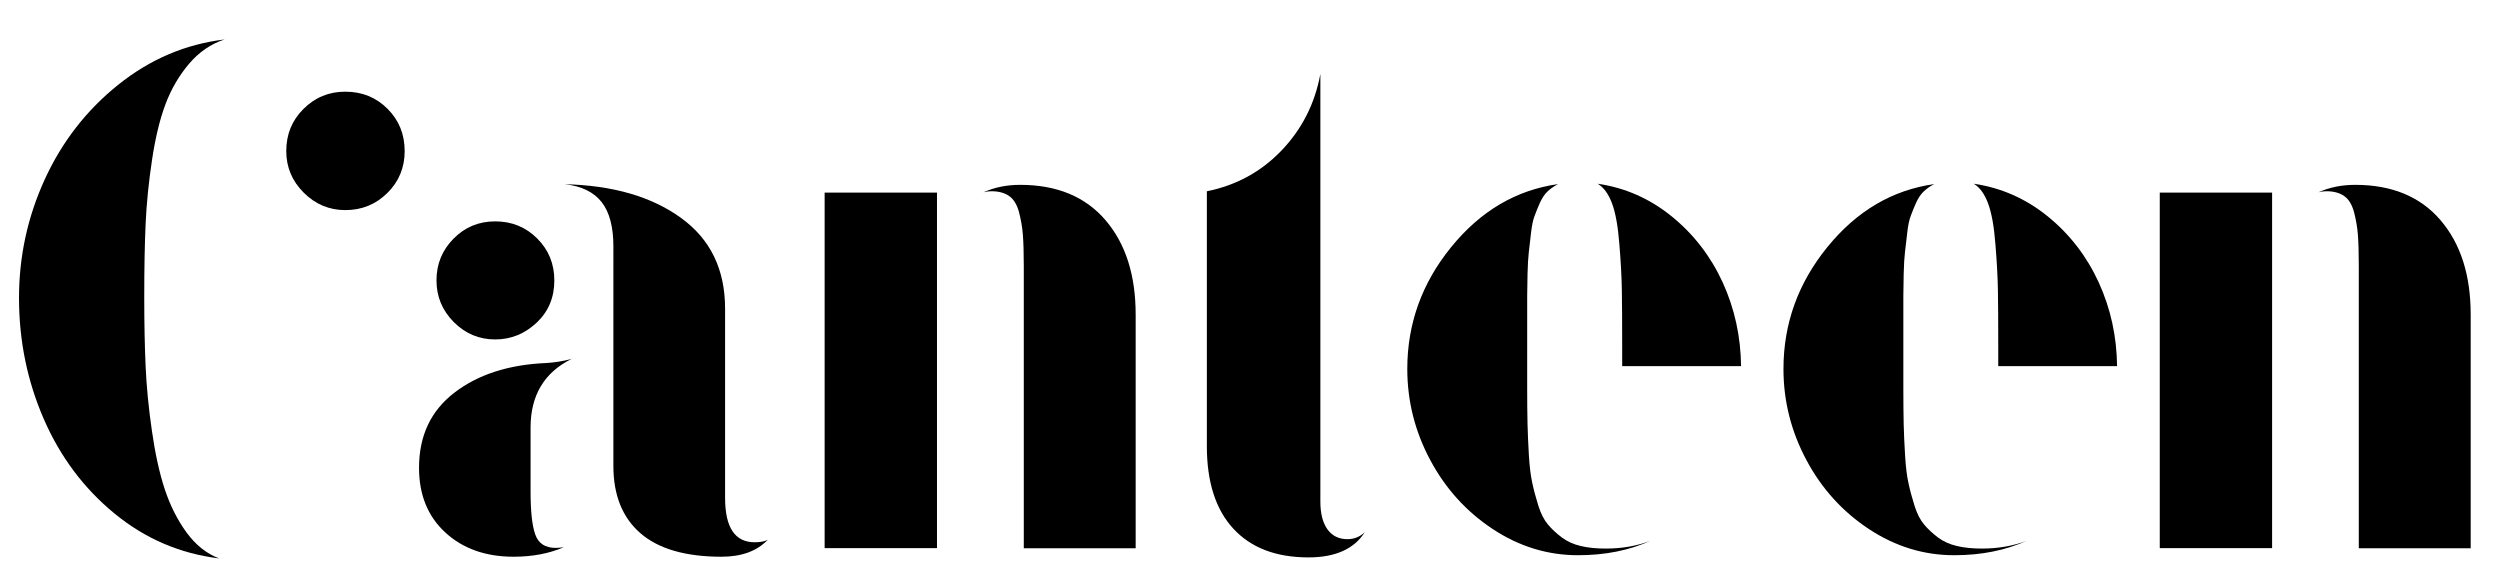
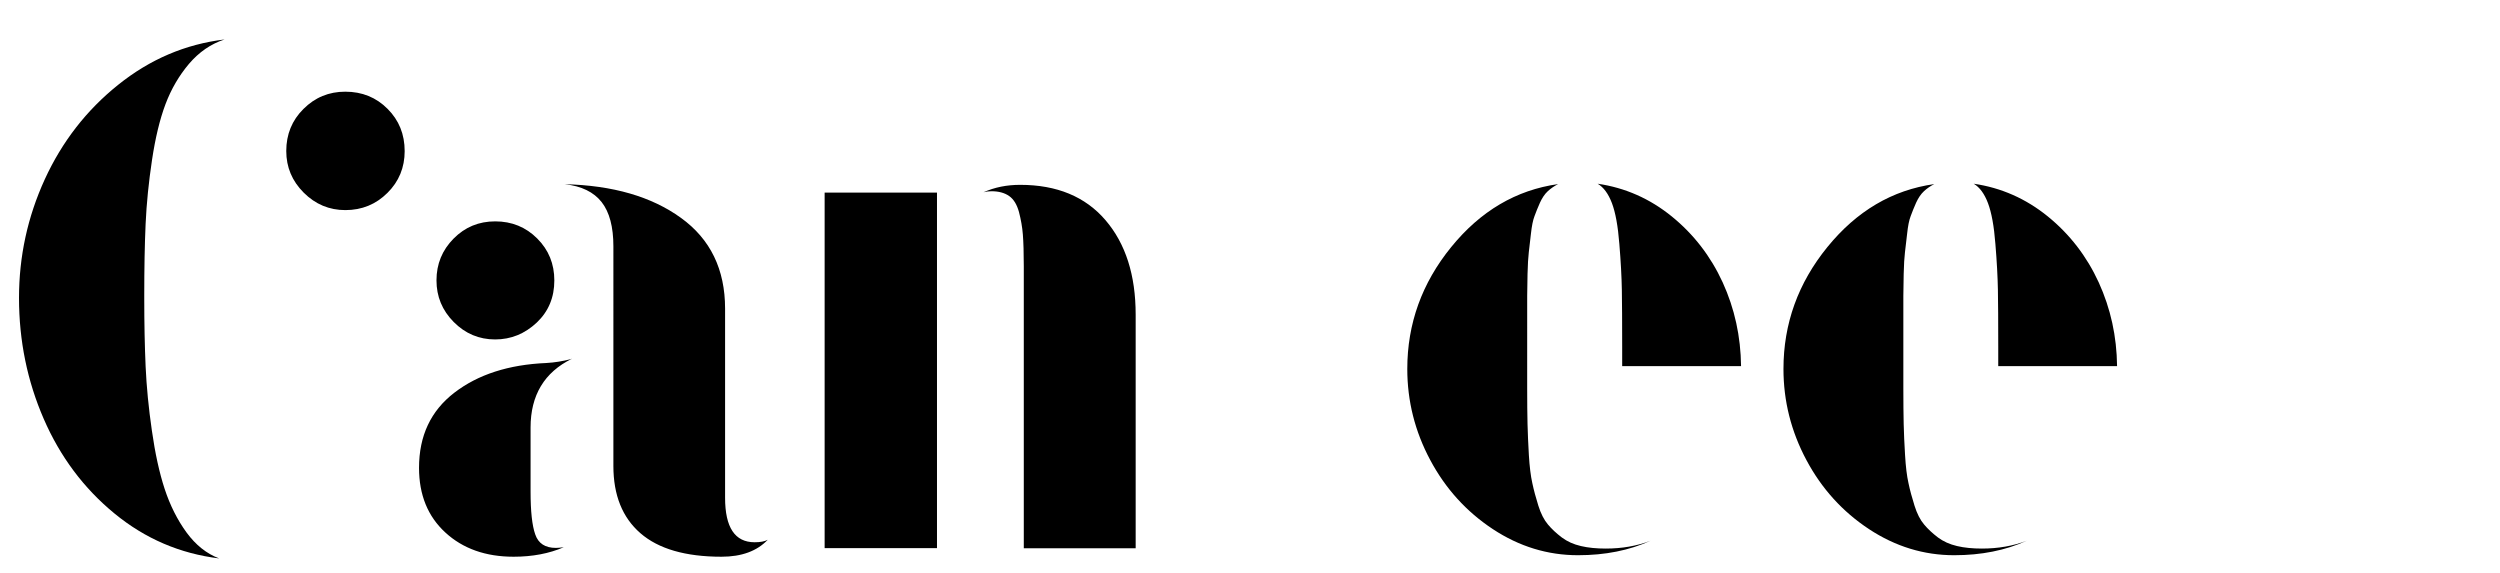
<svg xmlns="http://www.w3.org/2000/svg" version="1.1" id="Layer_1" x="0px" y="0px" width="449.425px" height="103px" viewBox="0 0 449.425 103" enable-background="new 0 0 449.425 103" xml:space="preserve">
  <g>
    <path d="M62.083,37.77c-2.891,0-5.392-1.047-7.486-3.138c-2.09-2.091-3.136-4.573-3.136-7.485c0-2.974,1.025-5.517,3.097-7.566   c2.07-2.07,4.572-3.098,7.506-3.098c3.036,0,5.558,1.027,7.606,3.08c2.052,2.05,3.077,4.573,3.077,7.606   c0,2.933-1.025,5.456-3.097,7.506C67.598,36.72,65.076,37.77,62.083,37.77 M39.402,100.389c-7.033-0.859-13.308-3.547-18.824-8.08   c-5.517-4.524-9.76-10.207-12.712-16.994c-2.952-6.789-4.449-14.043-4.449-21.754c0-7.467,1.539-14.562,4.635-21.328   c3.096-6.747,7.486-12.422,13.206-16.998c5.699-4.573,12.076-7.301,19.11-8.141c-2.481,0.802-4.595,2.278-6.398,4.389   c-1.784,2.111-3.198,4.533-4.223,7.255c-1.025,2.728-1.825,6.069-2.42,10.028c-0.594,3.956-0.983,7.792-1.149,11.482   c-0.166,3.691-0.245,7.976-0.245,12.878V53.7c0,4.47,0.083,8.528,0.245,12.18c0.166,3.647,0.535,7.483,1.127,11.543   c0.574,4.037,1.335,7.548,2.298,10.481c0.965,2.928,2.277,5.554,3.936,7.828C35.179,97.967,37.146,99.547,39.402,100.389" />
    <path d="M129.709,100.083c-6.478,0-11.338-1.413-14.58-4.228c-3.24-2.811-4.86-6.848-4.86-12.076V44.286   c0-3.483-0.696-6.147-2.111-7.953c-1.414-1.805-3.629-2.892-6.644-3.218c8.653,0.205,15.626,2.231,20.896,6.05   c5.292,3.812,7.938,9.268,7.938,16.321v33.996c0,5.334,1.763,8,5.31,8c1.026,0,1.804-0.146,2.359-0.45   C136.105,99.057,133.338,100.083,129.709,100.083 M89.005,61.021c-2.891,0-5.371-1.047-7.444-3.139   c-2.068-2.091-3.094-4.572-3.094-7.485c0-2.933,1.025-5.433,3.077-7.506c2.049-2.07,4.532-3.095,7.485-3.095   c2.973,0,5.495,1.024,7.546,3.077c2.054,2.051,3.077,4.554,3.077,7.546c0,3.037-1.045,5.561-3.156,7.566   C94.335,60.014,91.856,61.021,89.005,61.021 M92.328,100.083c-5.025,0-9.124-1.459-12.263-4.349   c-3.156-2.894-4.736-6.767-4.736-11.629c0-5.764,2.111-10.252,6.356-13.515c4.246-3.261,9.739-5.043,16.527-5.332   c1.497-0.083,2.953-0.327,4.409-0.696c0.04-0.039,0.103-0.062,0.183-0.062c-4.94,2.422-7.423,6.543-7.423,12.346v11.502   c0,3.525,0.265,6.109,0.842,7.733c0.555,1.614,1.783,2.416,3.711,2.416c0.349,0,0.8-0.04,1.414-0.121   C98.723,99.506,95.733,100.083,92.328,100.083" />
    <path d="M184.047,98.543V47.856c0-2.423-0.063-4.329-0.167-5.681c-0.104-1.353-0.347-2.708-0.698-4.061   c-0.369-1.332-0.942-2.295-1.765-2.872c-0.818-0.573-1.865-0.862-3.194-0.862c-0.474,0-0.946,0.061-1.416,0.182   c2.01-0.902,4.204-1.332,6.583-1.332c6.601,0,11.707,2.111,15.335,6.338c3.627,4.228,5.433,9.885,5.433,16.999v42h-20.11   L184.047,98.543L184.047,98.543z M148.244,34.629h20.198v63.914h-20.198V34.629z" />
-     <path d="M235.231,100.204c-5.847,0-10.335-1.722-13.516-5.167c-3.178-3.443-4.758-8.387-4.758-14.827V34.384   c5.291-1.066,9.761-3.506,13.435-7.342c3.665-3.835,5.982-8.408,6.97-13.737v76.893c0,2.137,0.431,3.771,1.271,4.966   c0.859,1.17,2.052,1.762,3.589,1.762c1.233,0,2.274-0.43,3.135-1.269C243.455,98.67,240.085,100.204,235.231,100.204" />
    <path d="M291.619,65.82v-3.448c0-4.552-0.021-7.993-0.061-10.295c-0.04-2.295-0.186-5.04-0.45-8.241   c-0.248-3.2-0.696-5.64-1.332-7.321c-0.637-1.681-1.499-2.849-2.565-3.486c4.941,0.716,9.396,2.688,13.328,5.883   c3.938,3.201,6.994,7.16,9.148,11.854c2.154,4.714,3.24,9.72,3.303,15.048h-21.371V65.82L291.619,65.82z M283.686,99.812   c-5.459,0-10.565-1.559-15.319-4.694c-4.756-3.138-8.514-7.277-11.256-12.423c-2.754-5.149-4.123-10.604-4.123-16.366   c0-8.138,2.624-15.438,7.895-21.915c5.271-6.482,11.668-10.254,19.219-11.321c-0.68,0.35-1.295,0.762-1.848,1.274   c-0.557,0.511-1.024,1.212-1.416,2.071c-0.389,0.882-0.715,1.681-0.981,2.419c-0.288,0.738-0.493,1.805-0.642,3.157   c-0.145,1.373-0.281,2.48-0.387,3.362c-0.104,0.883-0.182,2.175-0.225,3.896c-0.041,1.722-0.062,3.037-0.062,3.896v4.247V69.76   c0,2.645,0.021,4.799,0.062,6.459c0.043,1.661,0.121,3.529,0.242,5.6c0.127,2.067,0.328,3.731,0.617,5.021   c0.268,1.271,0.637,2.627,1.084,4.061c0.451,1.438,1.029,2.562,1.725,3.384c0.697,0.842,1.539,1.604,2.506,2.342   c0.961,0.715,2.09,1.229,3.424,1.537c1.31,0.31,2.81,0.452,4.471,0.452c2.932,0,5.615-0.475,8.062-1.413   C292.89,98.953,288.542,99.812,283.686,99.812" />
    <path d="M359.224,65.82v-3.448c0-4.552-0.018-7.993-0.061-10.295c-0.045-2.295-0.186-5.04-0.453-8.241   c-0.242-3.2-0.699-5.64-1.332-7.321c-0.635-1.681-1.494-2.849-2.561-3.486c4.939,0.716,9.389,2.688,13.324,5.883   c3.939,3.201,6.992,7.16,9.146,11.854c2.154,4.714,3.24,9.72,3.299,15.048H359.22v0.006H359.224z M351.308,99.812   c-5.455,0-10.557-1.559-15.32-4.694c-4.758-3.14-8.512-7.277-11.254-12.423c-2.748-5.149-4.121-10.604-4.121-16.366   c0-8.138,2.625-15.438,7.896-21.915c5.271-6.482,11.666-10.254,19.215-11.321c-0.68,0.35-1.291,0.762-1.846,1.274   c-0.553,0.511-1.025,1.212-1.418,2.071c-0.387,0.882-0.715,1.681-0.98,2.419c-0.287,0.738-0.494,1.805-0.635,3.157   c-0.146,1.373-0.287,2.48-0.393,3.362c-0.105,0.883-0.188,2.175-0.227,3.896c-0.041,1.722-0.061,3.037-0.061,3.896v4.247V69.76   c0,2.645,0.023,4.799,0.061,6.459c0.039,1.661,0.121,3.529,0.248,5.6c0.121,2.067,0.322,3.731,0.611,5.021   c0.266,1.271,0.633,2.627,1.086,4.061c0.453,1.438,1.023,2.562,1.723,3.384c0.697,0.842,1.539,1.604,2.502,2.342   c0.967,0.715,2.098,1.229,3.43,1.537c1.309,0.31,2.809,0.452,4.469,0.452c2.93,0,5.617-0.475,8.061-1.413   C360.515,98.953,356.167,99.812,351.308,99.812" />
-     <path d="M424.041,98.543V47.856c0-2.423-0.061-4.329-0.164-5.681c-0.105-1.353-0.35-2.708-0.695-4.061   c-0.369-1.332-0.943-2.295-1.768-2.872c-0.816-0.573-1.863-0.862-3.195-0.862c-0.473,0-0.939,0.061-1.416,0.182   c2.016-0.902,4.205-1.332,6.584-1.332c6.604,0,11.707,2.111,15.332,6.338c3.631,4.228,5.439,9.885,5.439,16.999v42h-20.115v-0.023   H424.041z M388.261,34.629h20.195v63.914h-20.195V34.629z" />
  </g>
</svg>